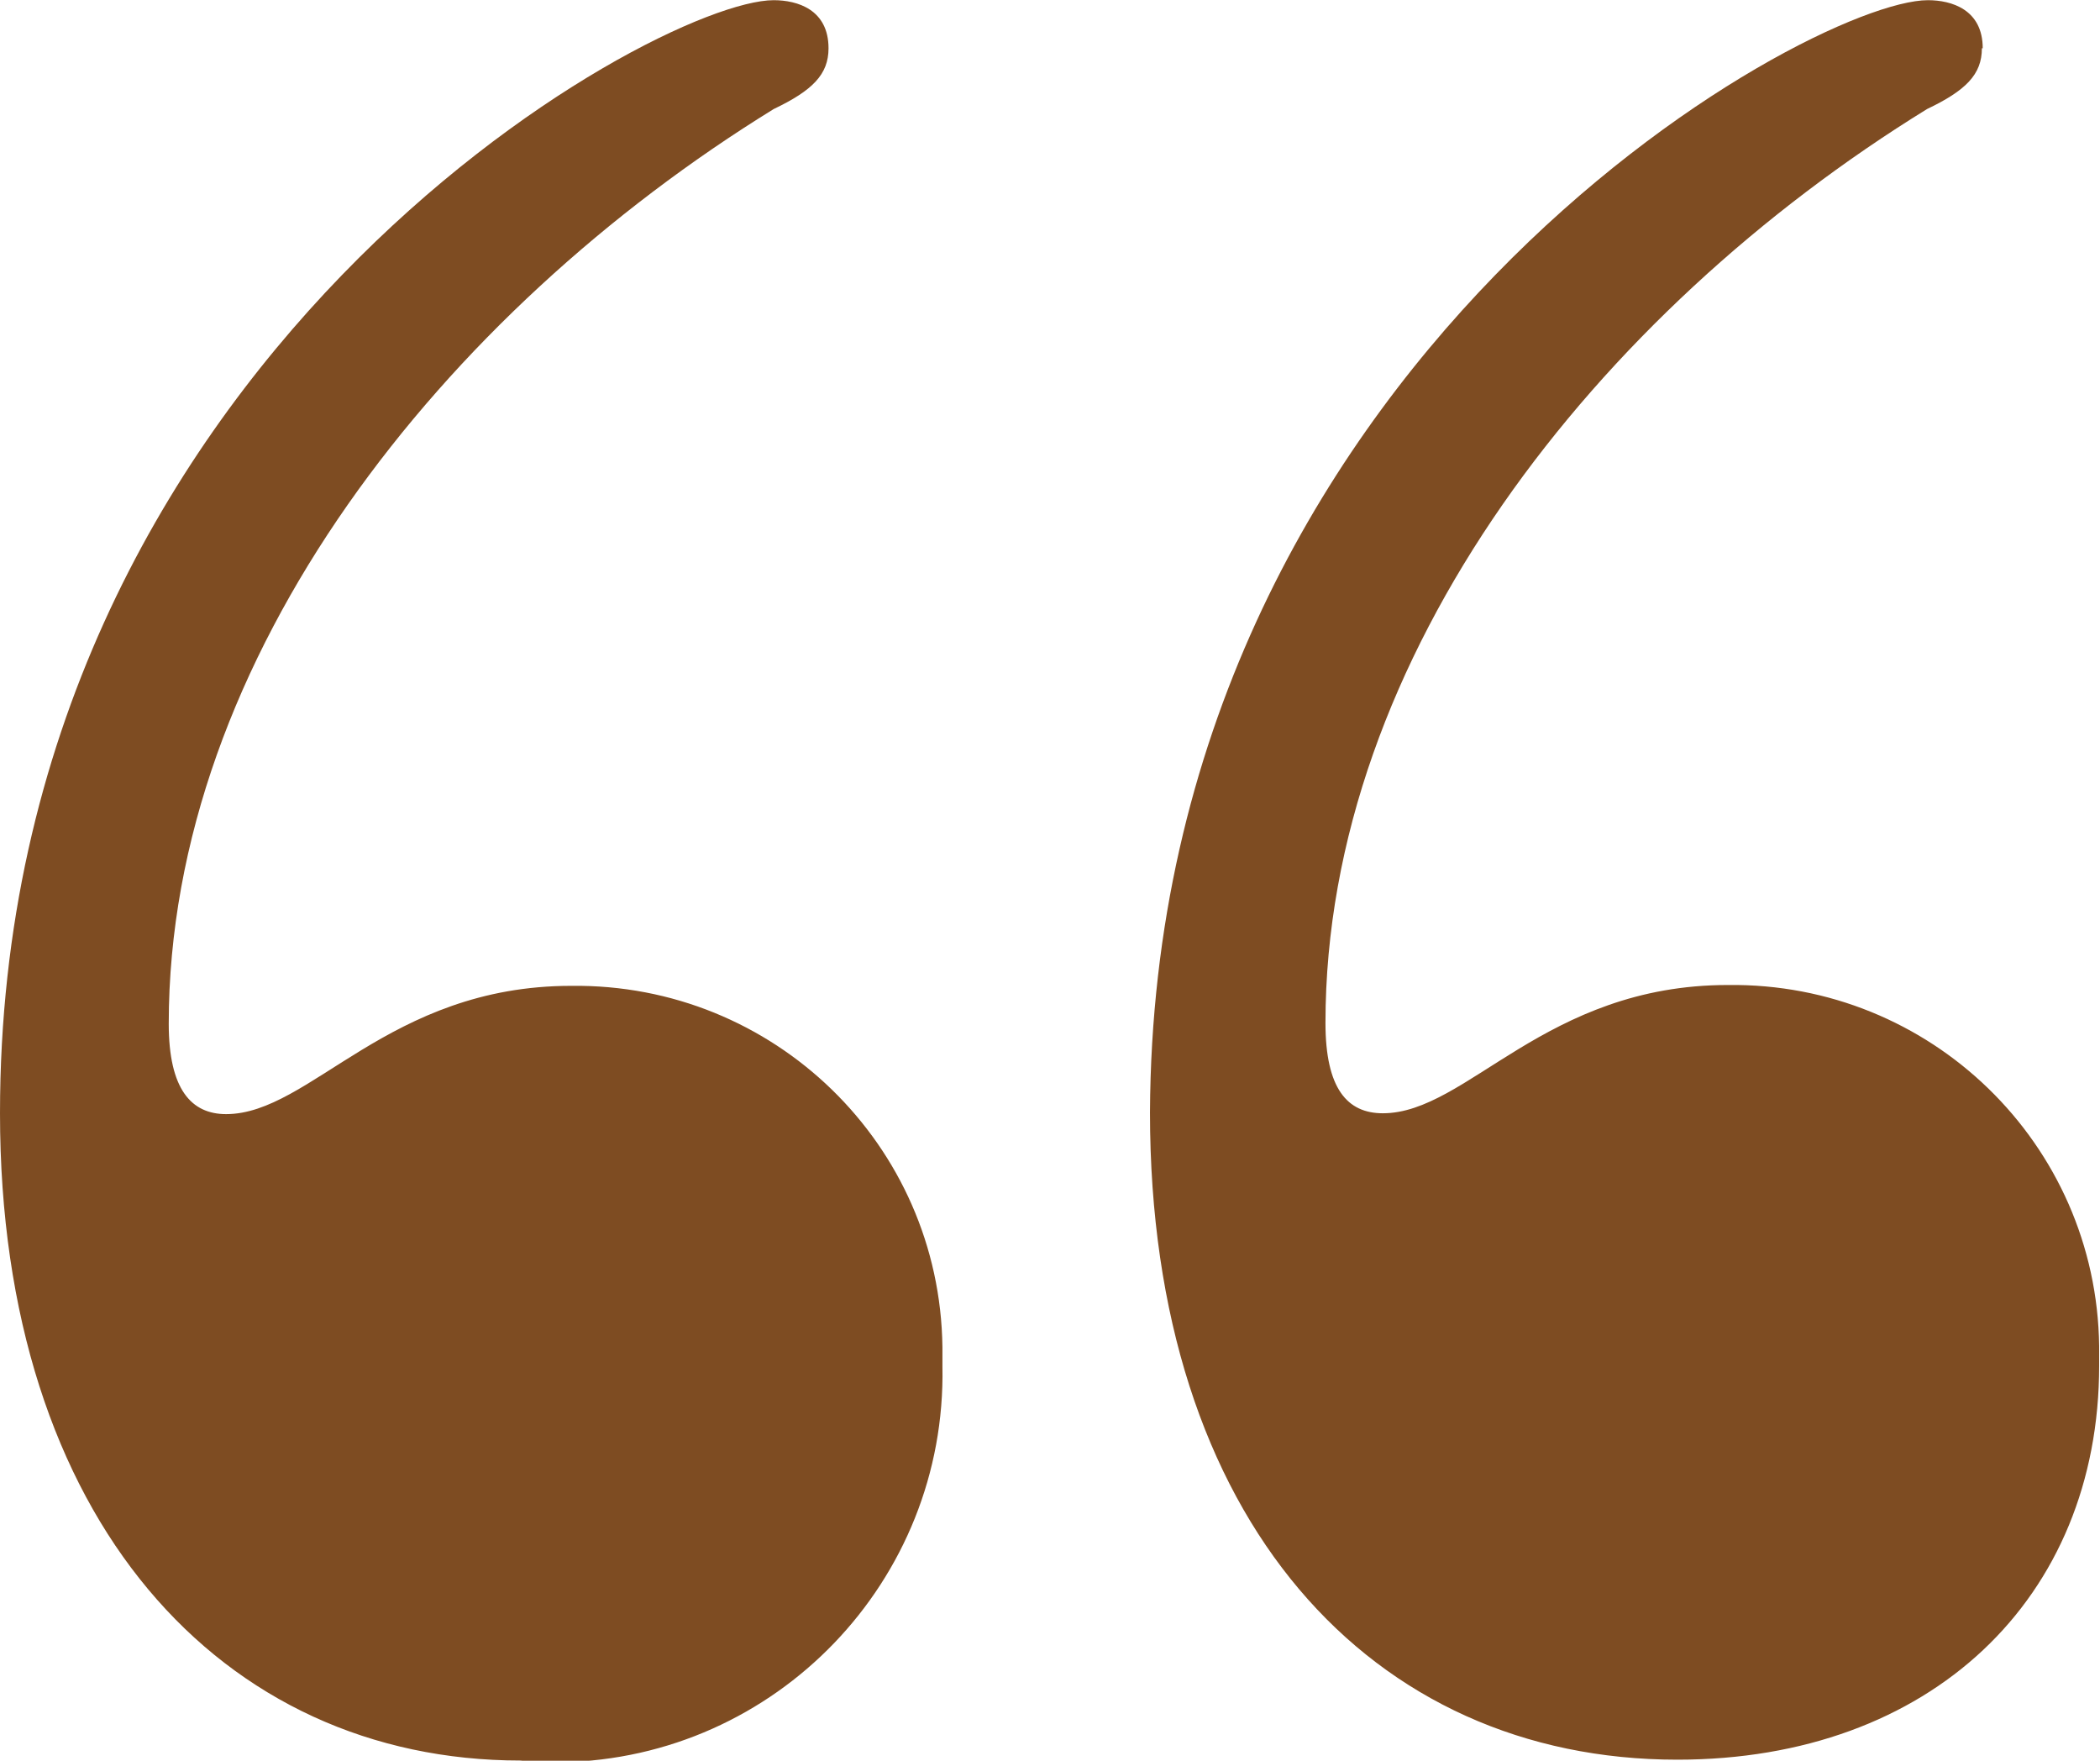
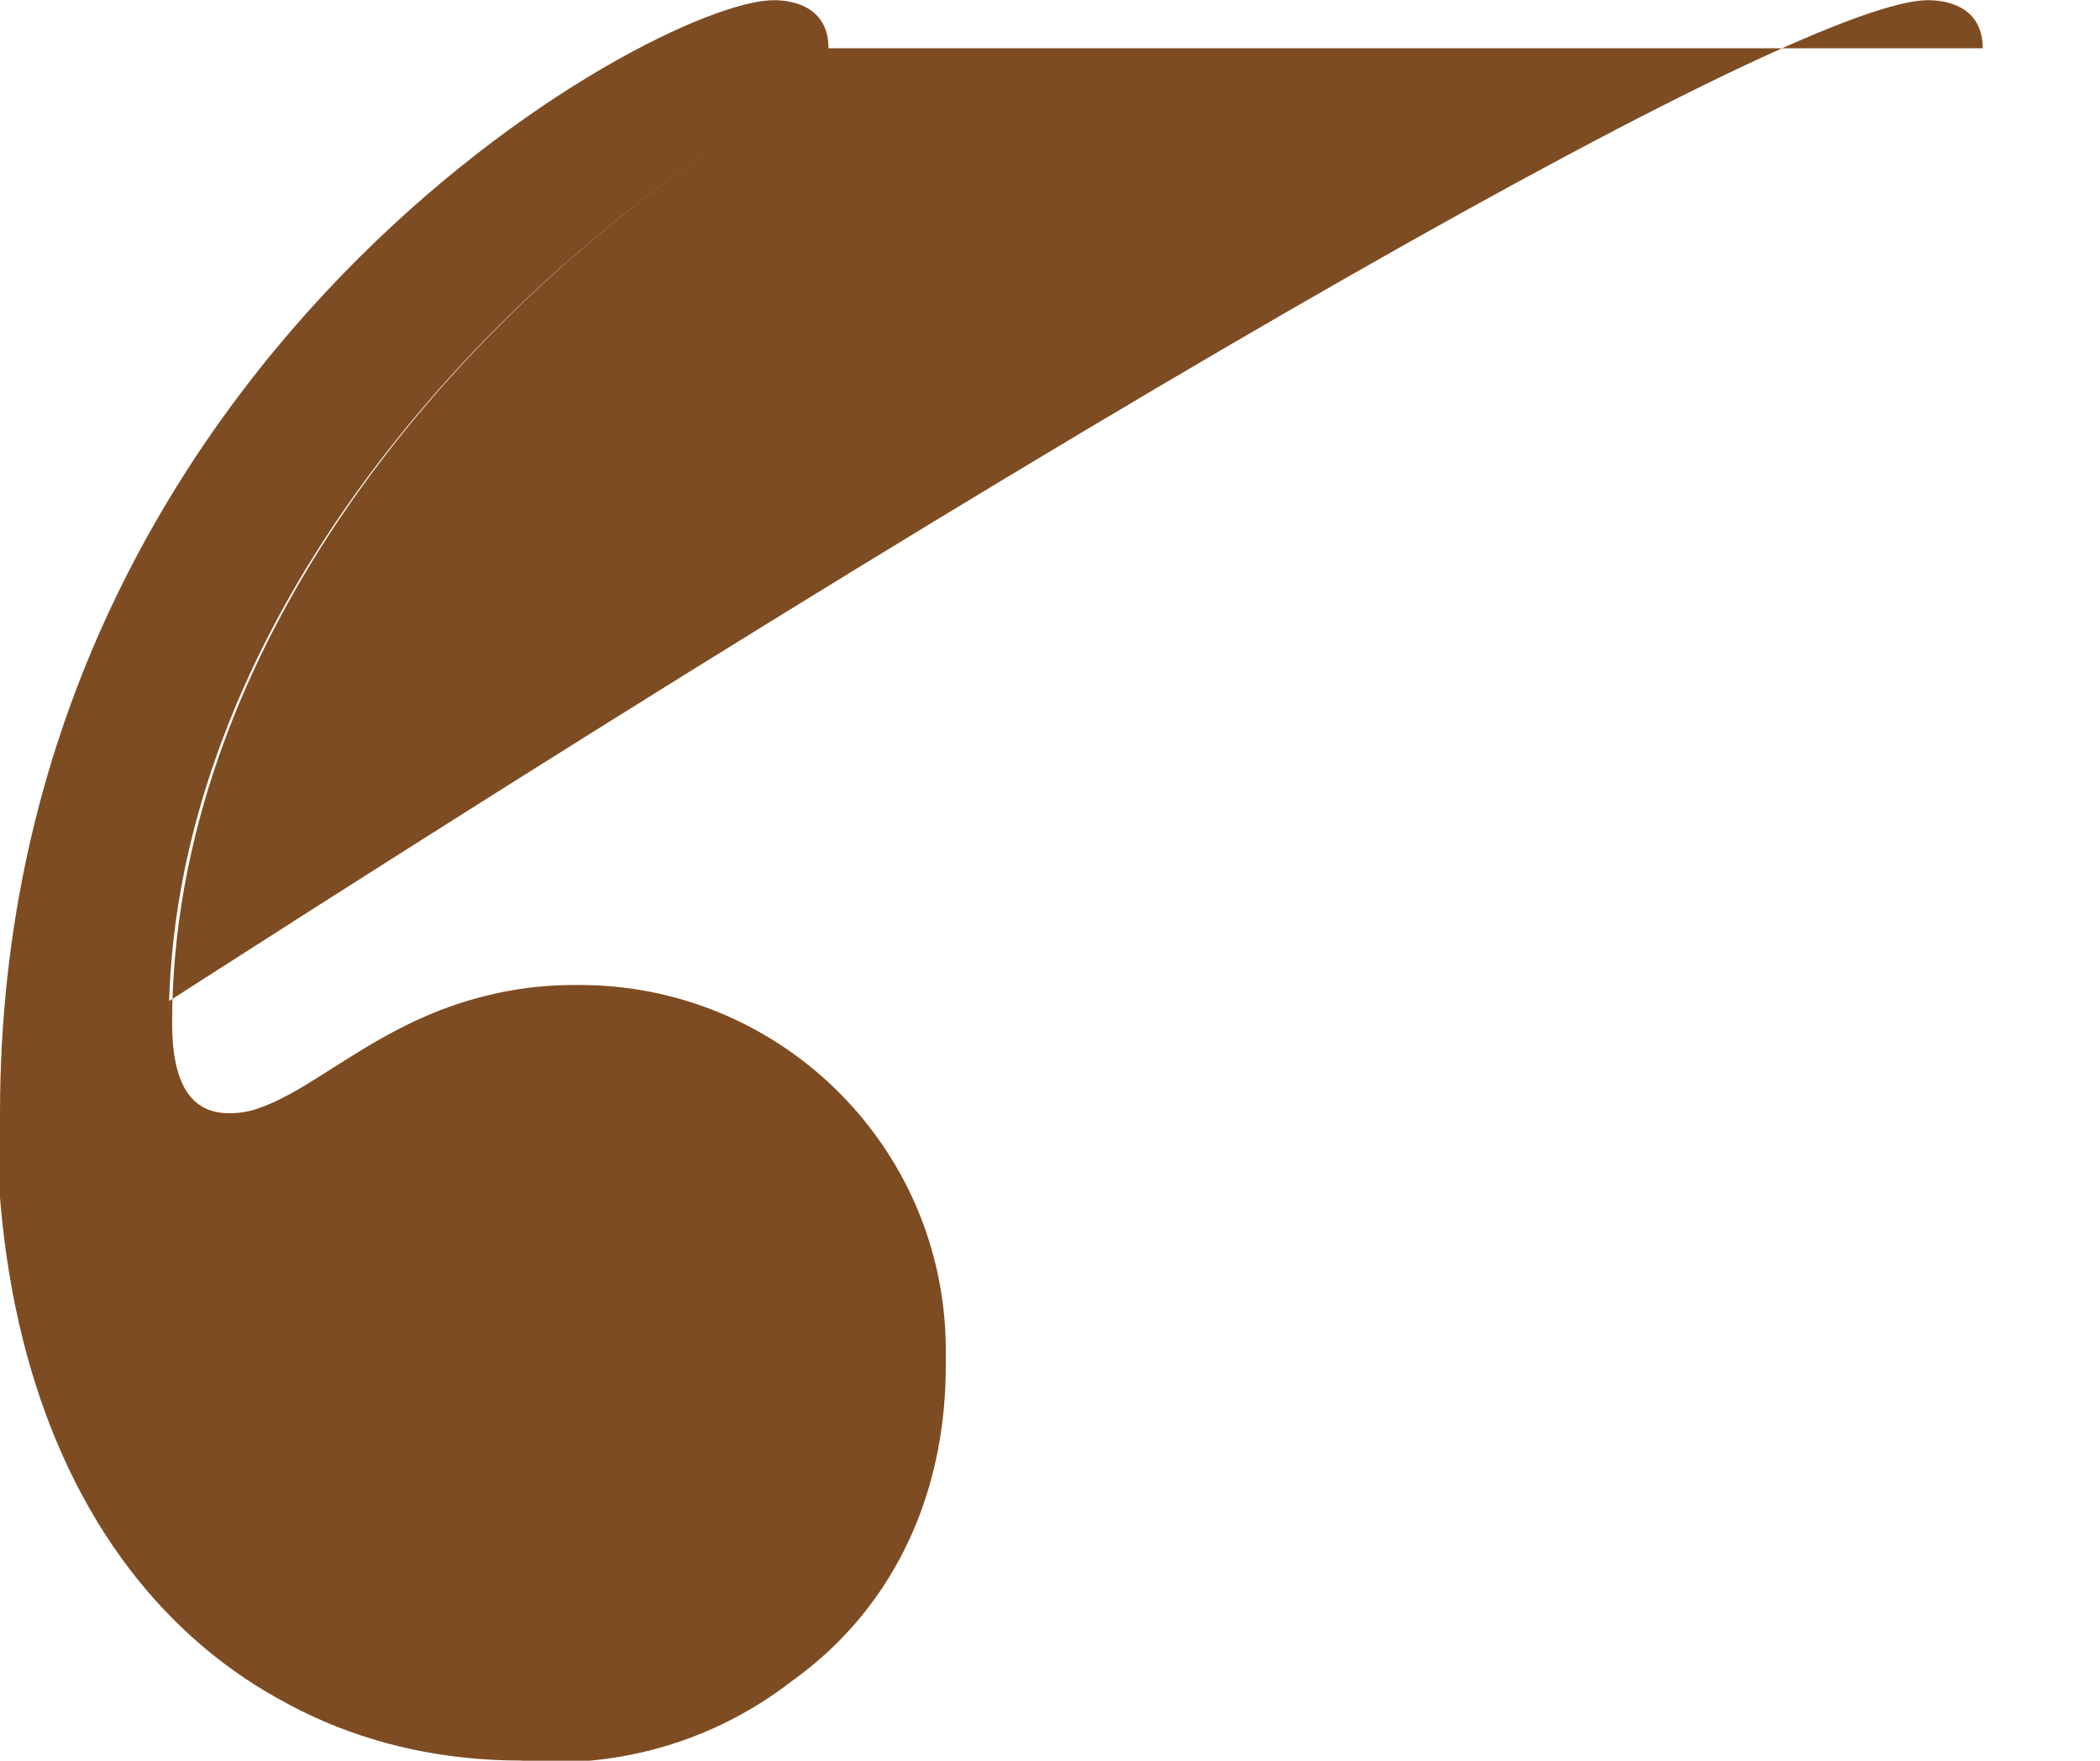
<svg xmlns="http://www.w3.org/2000/svg" id="a" width="8.78mm" height="7.36mm" viewBox="0 0 24.89 20.86">
-   <path d="M9.82,.57c0,.31-.19,.5-.65,.72C5.26,3.7,2,7.78,2,12.13c0,.78,.27,1.07,.68,1.07,1,0,1.92-1.52,4.09-1.52,2.4-.03,4.37,1.88,4.4,4.28,0,.08,0,.16,0,.23,.05,2.54-1.97,4.64-4.51,4.69-.16,0-.33,0-.49-.02C2.63,20.86,0,18.01,0,13.19,0,4.29,7.75,0,9.17,0c.28,0,.65,.11,.65,.57Zm13.67,0c0,.31-.19,.5-.65,.72-3.91,2.41-7.13,6.48-7.13,10.83,0,.78,.26,1.07,.68,1.07,1,0,1.92-1.52,4.09-1.52,2.4-.03,4.37,1.88,4.4,4.28,0,.08,0,.16,0,.23,0,2.76-2,4.67-5,4.67-3.62,0-6.25-2.83-6.25-7.67C13.67,4.29,21.43,0,22.85,0c.28,0,.65,.11,.65,.57Z" fill="#7e4c22" />
+   <path d="M9.82,.57c0,.31-.19,.5-.65,.72C5.26,3.7,2,7.78,2,12.13c0,.78,.27,1.07,.68,1.07,1,0,1.92-1.52,4.09-1.52,2.4-.03,4.37,1.88,4.4,4.28,0,.08,0,.16,0,.23,.05,2.54-1.97,4.64-4.51,4.69-.16,0-.33,0-.49-.02C2.63,20.86,0,18.01,0,13.19,0,4.29,7.75,0,9.17,0c.28,0,.65,.11,.65,.57Zc0,.31-.19,.5-.65,.72-3.91,2.41-7.13,6.48-7.13,10.83,0,.78,.26,1.07,.68,1.07,1,0,1.92-1.52,4.09-1.52,2.4-.03,4.37,1.88,4.4,4.28,0,.08,0,.16,0,.23,0,2.76-2,4.67-5,4.67-3.62,0-6.25-2.83-6.25-7.67C13.67,4.29,21.43,0,22.85,0c.28,0,.65,.11,.65,.57Z" fill="#7e4c22" />
</svg>